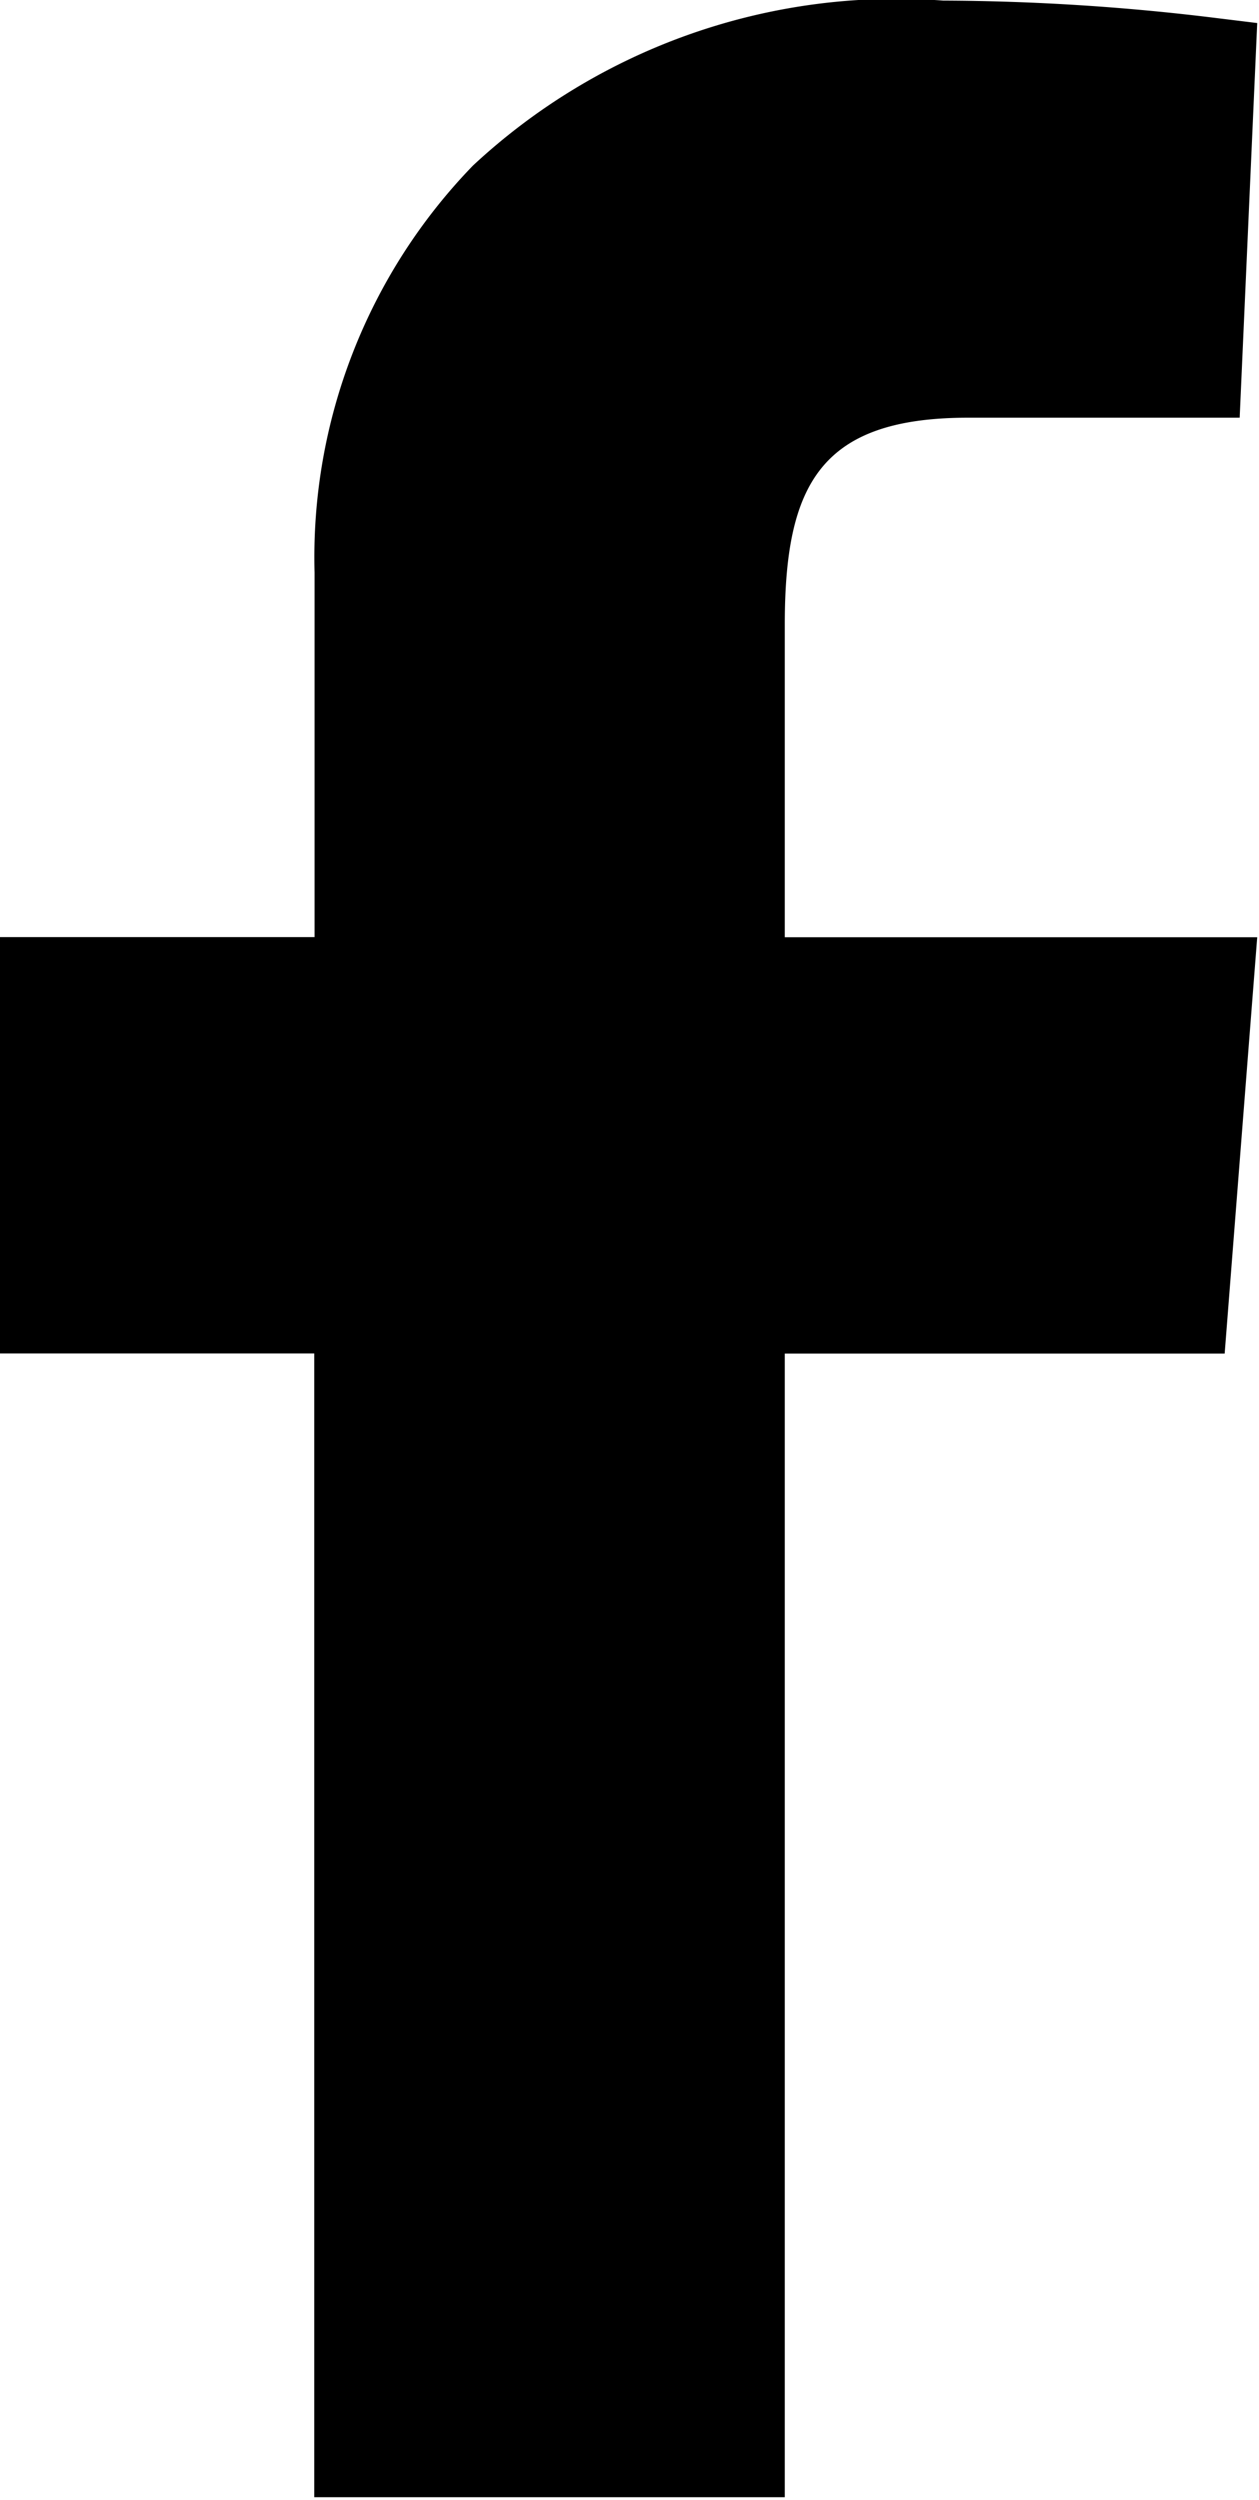
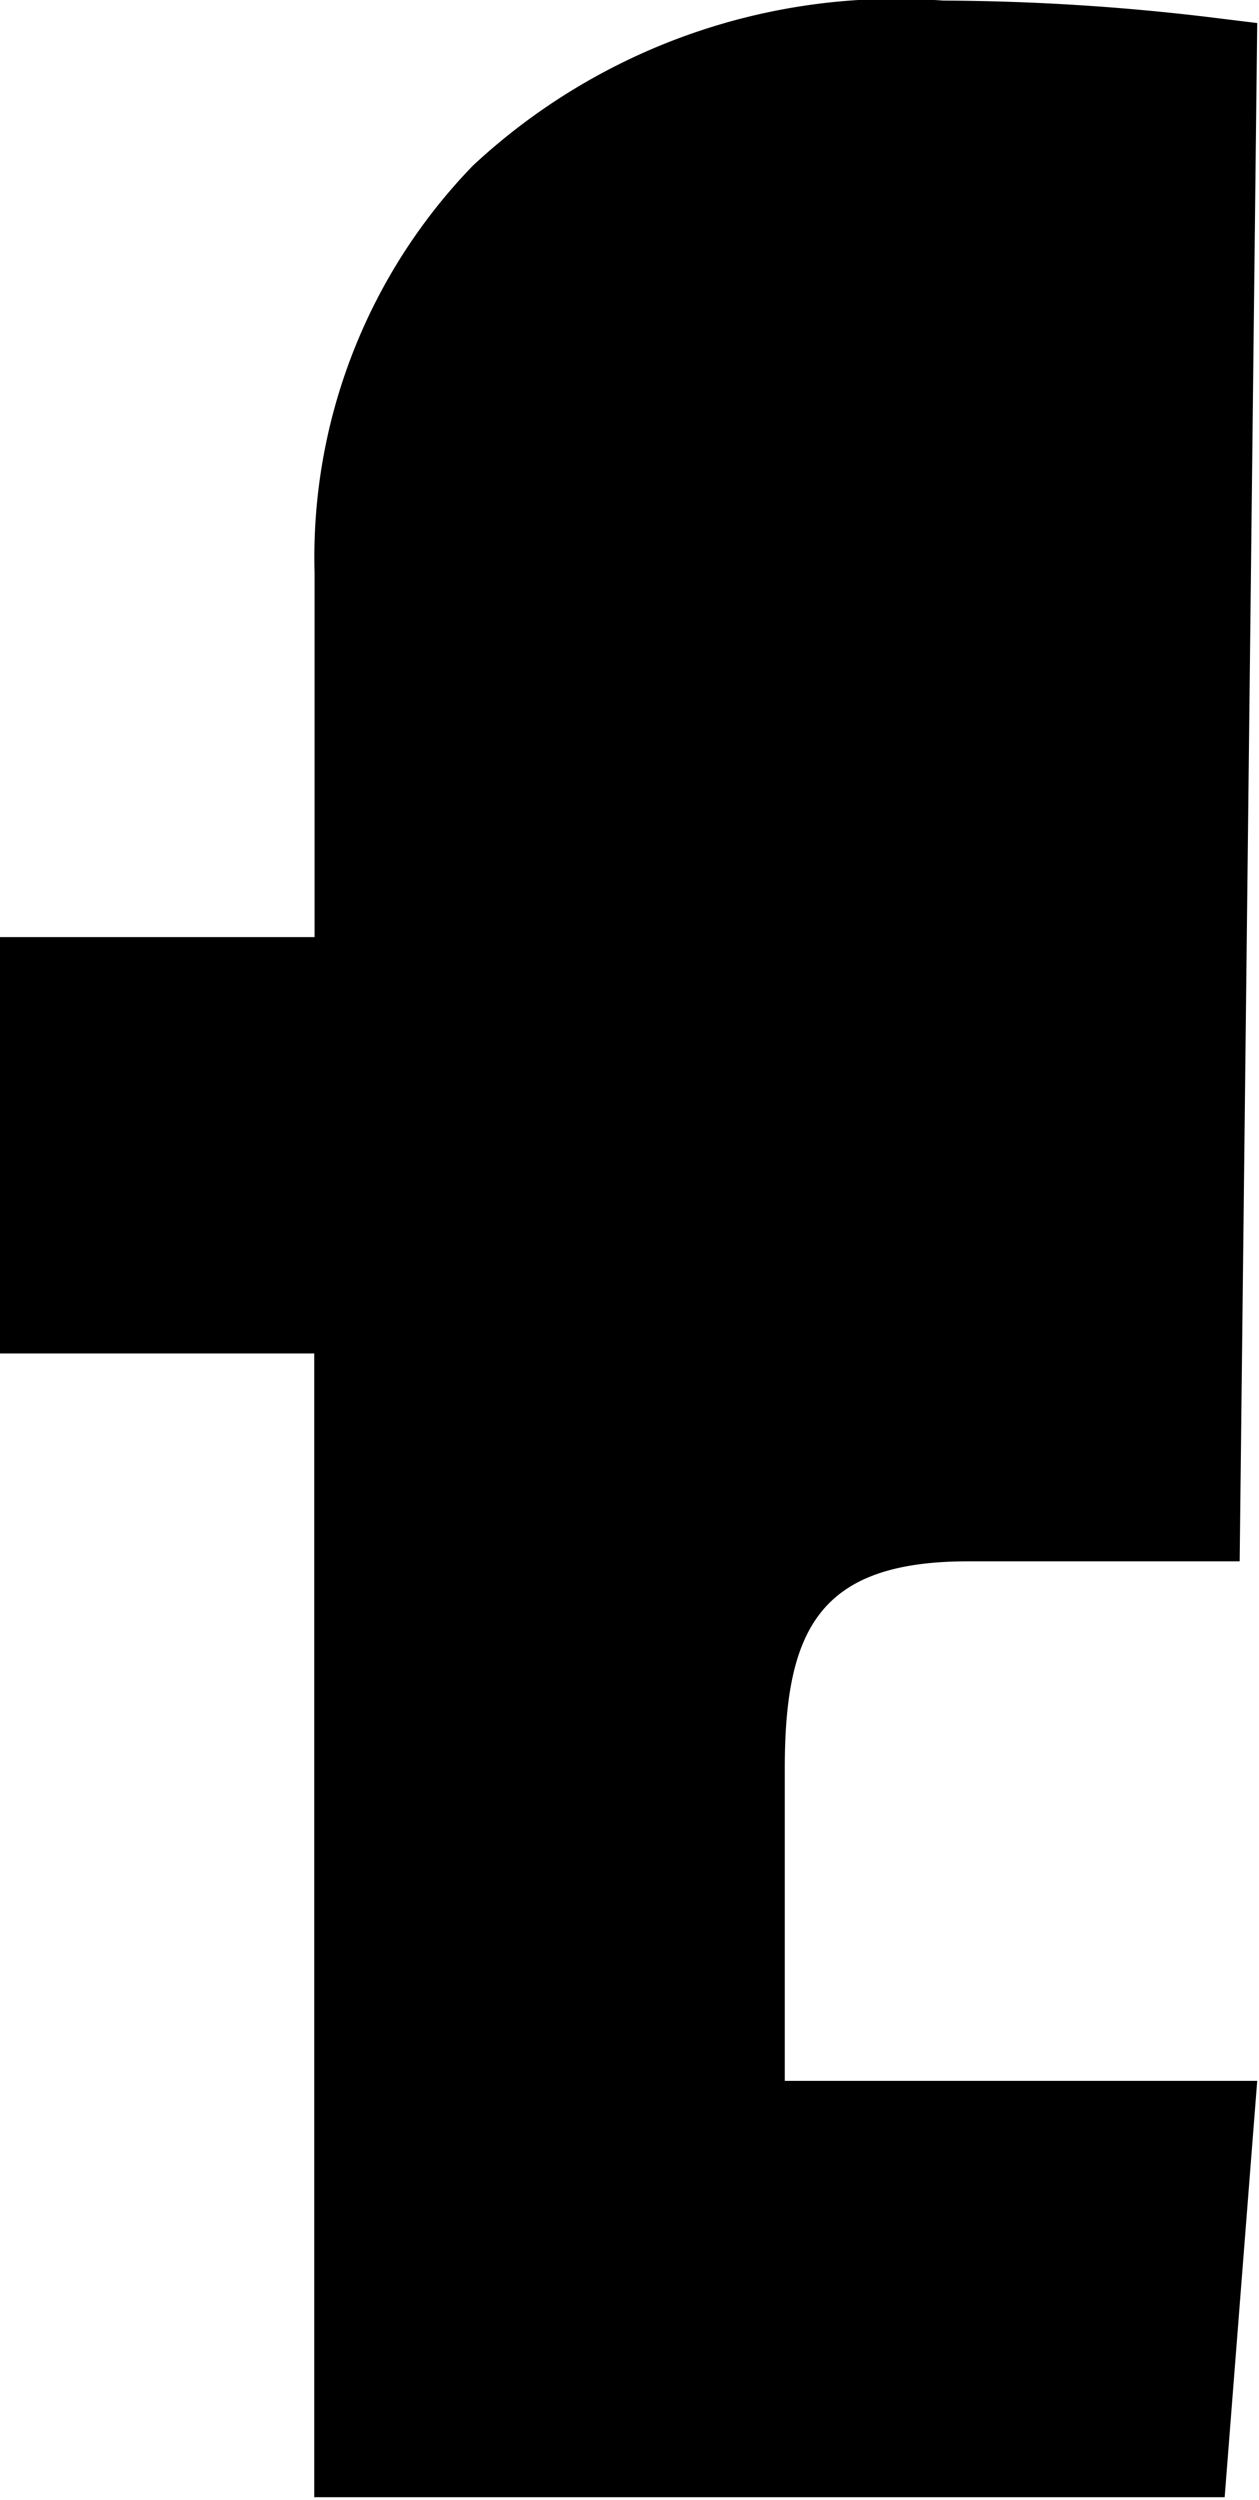
<svg xmlns="http://www.w3.org/2000/svg" width="8.469" height="16.813">
-   <path d="M5.279 16.794V9.103h2.959l.219-2.8H5.279v-2.1c0-.941.236-1.394 1.234-1.394h1.826L8.457.155 8.188.122A15.394 15.394 0 0 0 6.344.004a4.18 4.18 0 0 0-3.162 1.109A3.785 3.785 0 0 0 2.116 3.85v2.452H0v2.8h2.114v7.692h3.163z" fill-rule="evenodd" />
+   <path d="M5.279 16.794h2.959l.219-2.8H5.279v-2.1c0-.941.236-1.394 1.234-1.394h1.826L8.457.155 8.188.122A15.394 15.394 0 0 0 6.344.004a4.18 4.18 0 0 0-3.162 1.109A3.785 3.785 0 0 0 2.116 3.85v2.452H0v2.8h2.114v7.692h3.163z" fill-rule="evenodd" />
</svg>